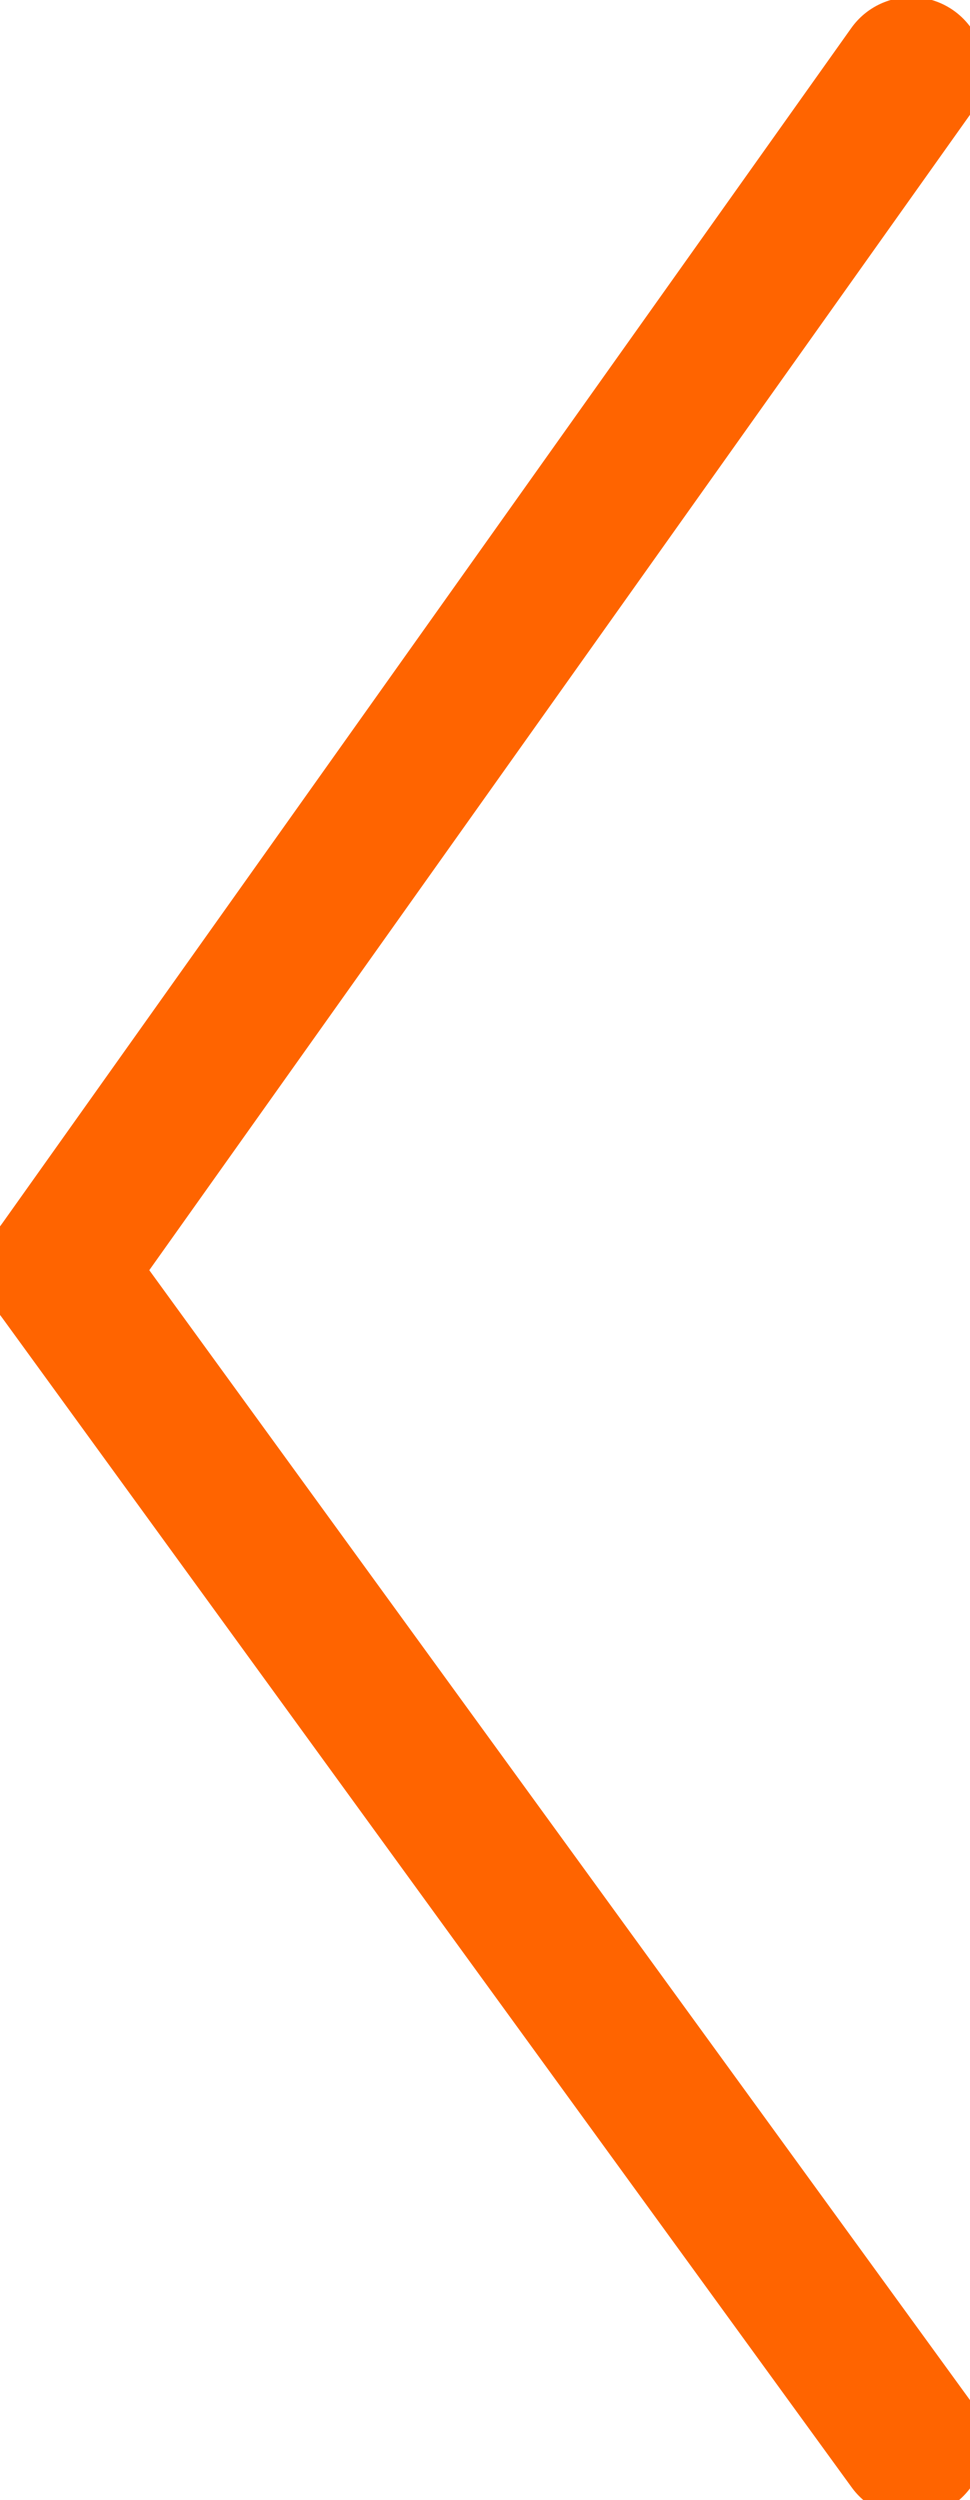
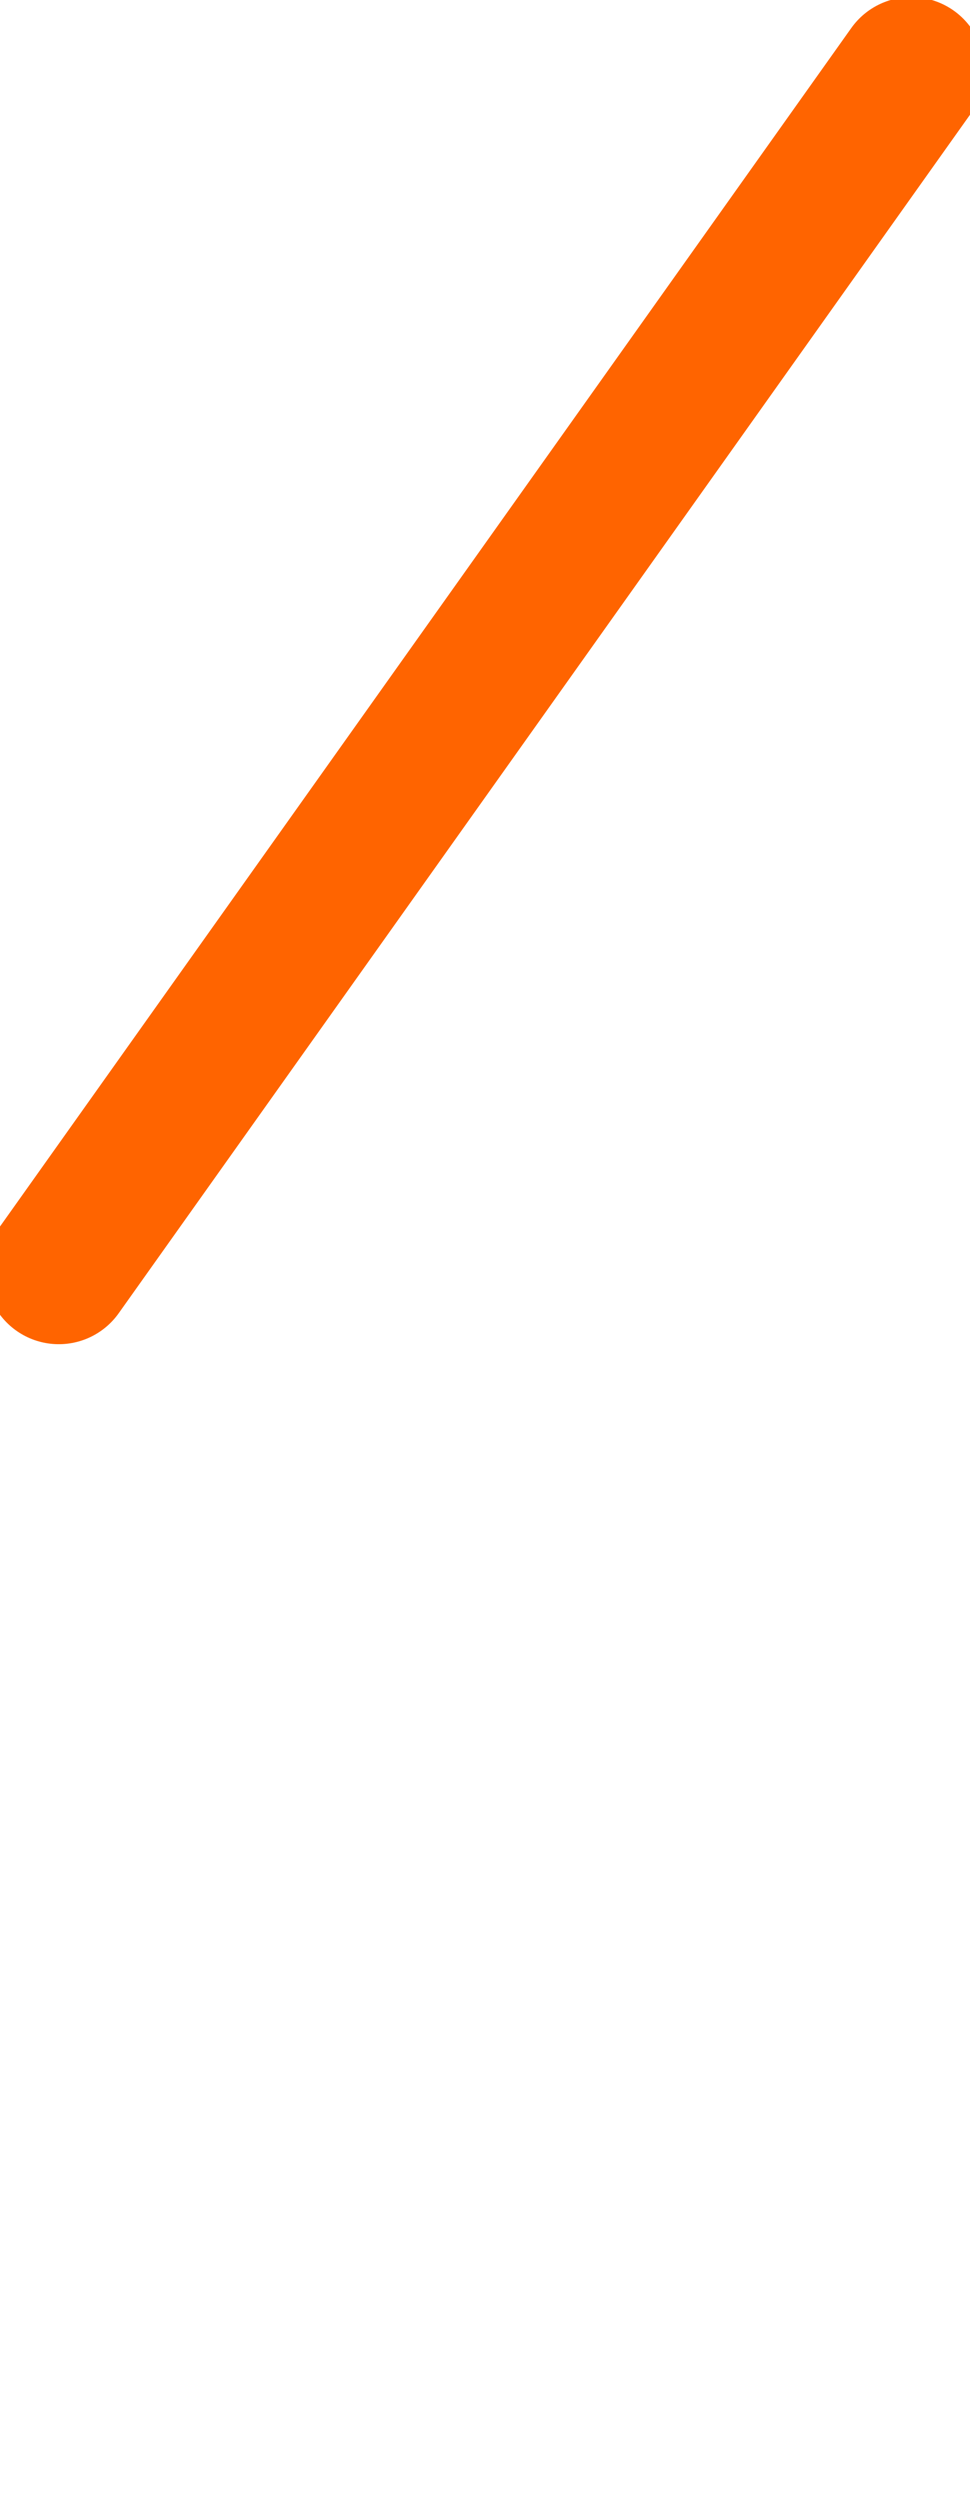
<svg xmlns="http://www.w3.org/2000/svg" version="1.1" id="Layer_2" x="0px" y="0px" viewBox="0 0 33 85" style="enable-background:new 0 0 33 85;" xml:space="preserve">
  <style type="text/css">
	.st0{fill:none;stroke:#ff6400;stroke-width:5;stroke-linecap:round;stroke-miterlimit:10;}
</style>
  <line class="st0" x1="31" y1="2.4" x2="2" y2="43.2" />
-   <line class="st0" x1="31" y1="83.1" x2="2" y2="43.2" />
</svg>